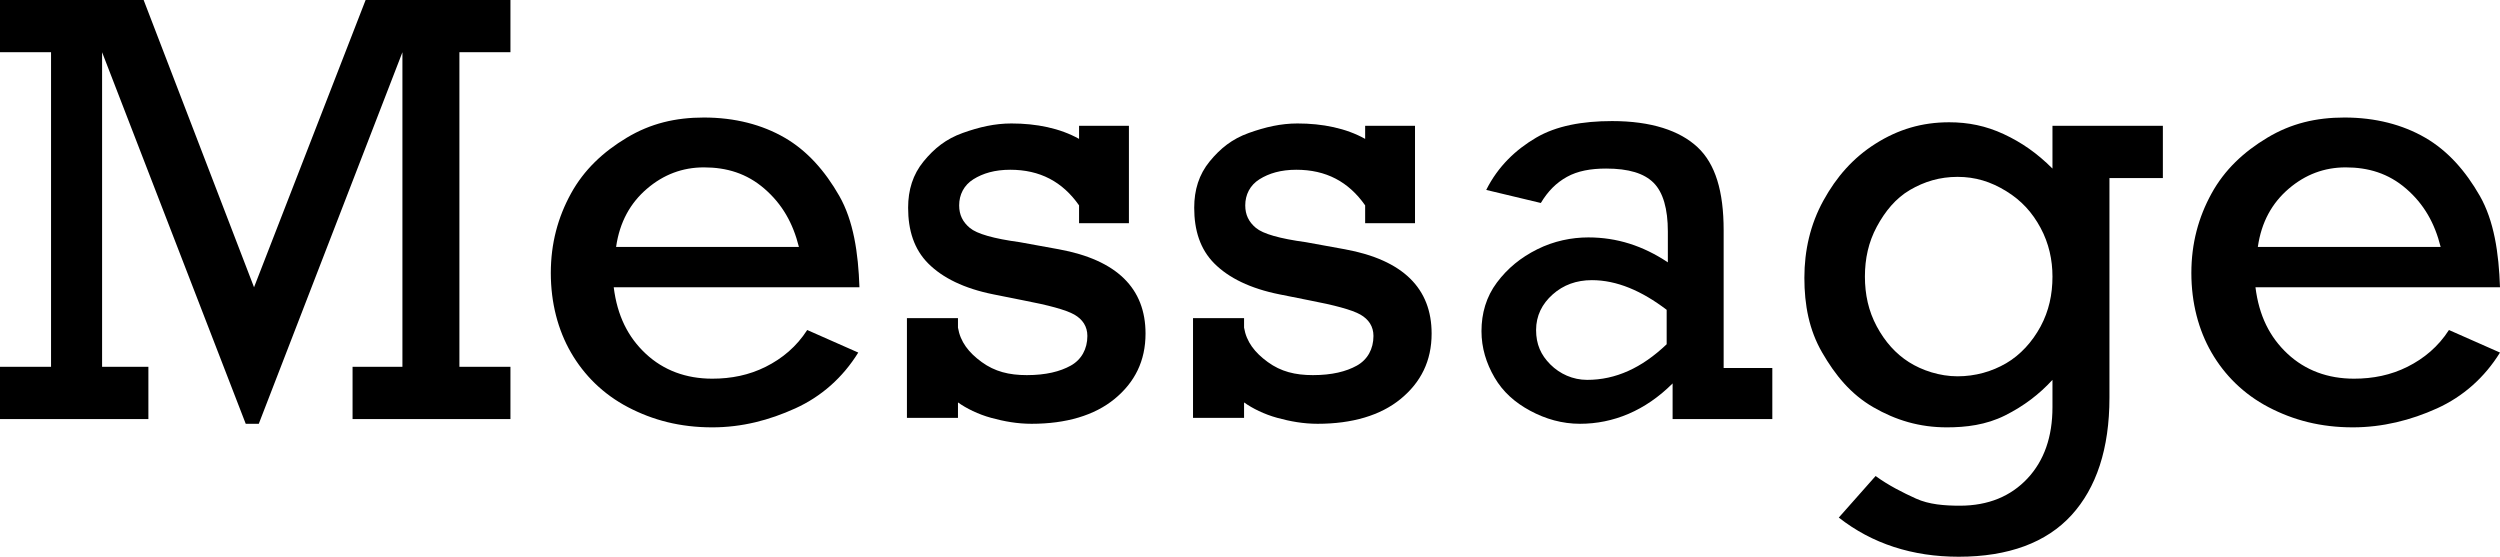
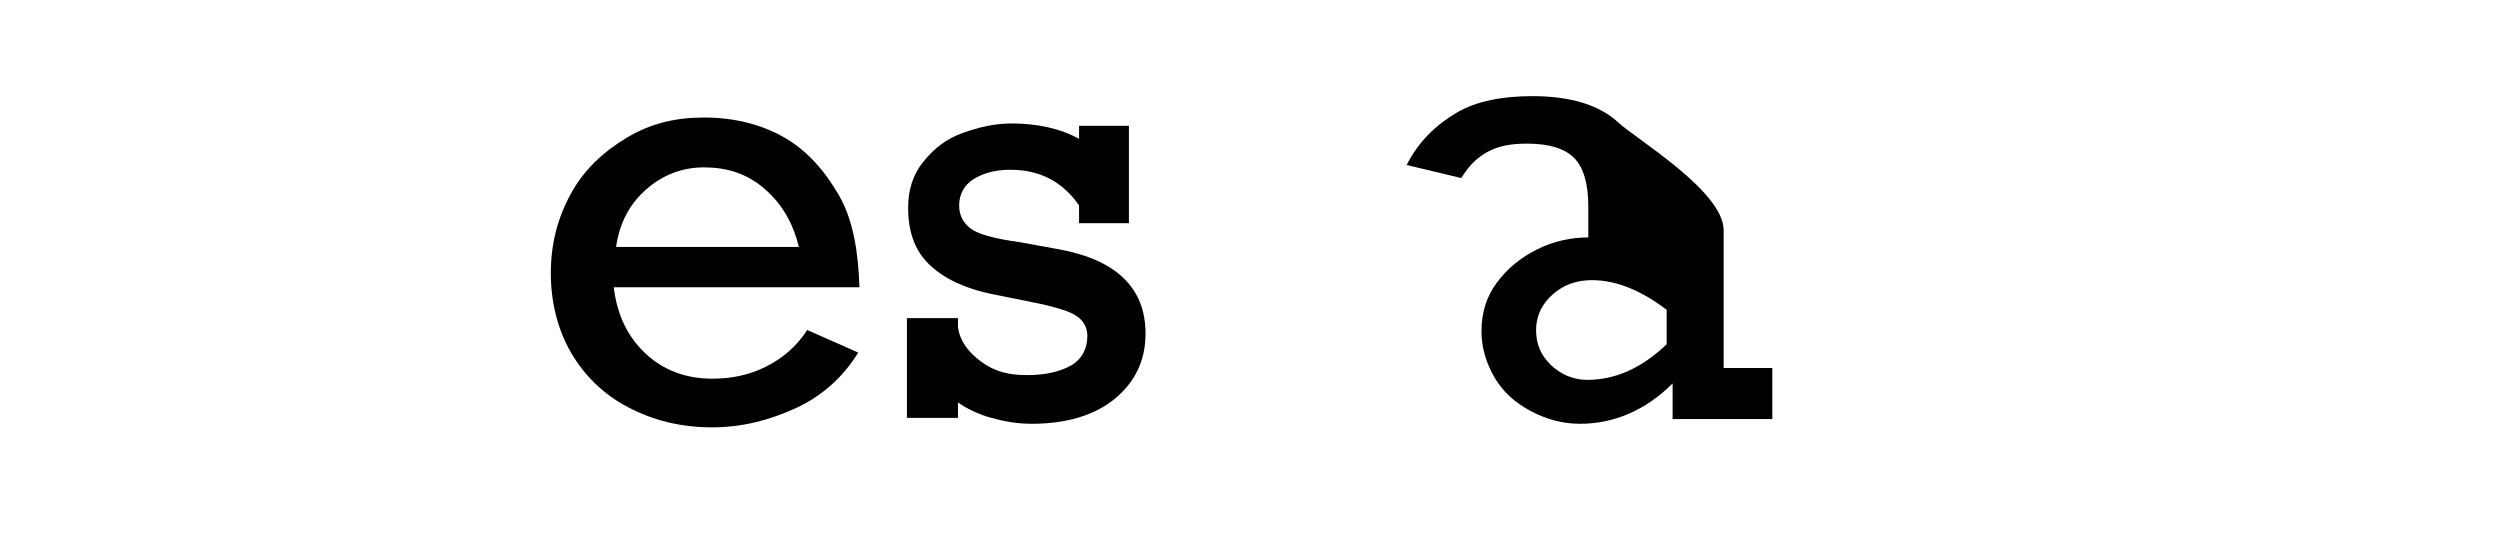
<svg xmlns="http://www.w3.org/2000/svg" version="1.1" id="レイヤー_1" x="0px" y="0px" width="210.6px" height="46.9px" viewBox="0 0 210.6 46.9" style="enable-background:new 0 0 210.6 46.9;" xml:space="preserve">
  <g>
    <g>
-       <path d="M30.8,0H43v4.4h-4.3v26.5H43v4.4H29.7v-4.4h4.2V4.4L21.8,35.7h-1.1L8.6,4.4v26.5h3.9v4.4H0v-4.4h4.3V4.4H0V0h12.1    l9.3,24.2L30.8,0z" />
      <path d="M72.4,24.2H51.7c0.3,2.4,1.2,4.2,2.7,5.6s3.4,2.1,5.6,2.1c1.6,0,3.1-0.3,4.5-1s2.6-1.7,3.5-3.1l4.3,1.9    c-1.3,2.1-3.1,3.7-5.3,4.7S62.5,36,60,36c-2.7,0-5-0.6-7.1-1.7s-3.7-2.7-4.8-4.6s-1.7-4.2-1.7-6.7c0-2.5,0.6-4.7,1.7-6.7    s2.7-3.5,4.7-4.7s4.1-1.7,6.5-1.7c2.6,0,4.9,0.6,6.8,1.7s3.4,2.8,4.6,4.9S72.3,21.3,72.4,24.2z M59.3,14.1c-1.8,0-3.4,0.6-4.8,1.8    s-2.3,2.8-2.6,4.9h15.4c-0.5-2-1.4-3.6-2.9-4.9S61.2,14.1,59.3,14.1z" />
      <path d="M90.9,11.7v-1.1h4.2v8.2h-4.2v-1.5c-1.4-2-3.3-3-5.8-3c-1.3,0-2.3,0.3-3.1,0.8s-1.2,1.3-1.2,2.2c0,0.8,0.3,1.4,0.9,1.9    s2,0.9,4.2,1.2l3.3,0.6c4.9,0.9,7.3,3.3,7.3,7.1c0,2.3-0.9,4.1-2.6,5.5s-4.1,2.1-7,2.1c-1.2,0-2.3-0.2-3.4-0.5s-2.1-0.8-2.8-1.3    v1.3h-4.3v-8.4h4.3v0.8c0.2,1.2,0.9,2.1,2,2.9s2.3,1.1,3.8,1.1c1.6,0,2.8-0.3,3.7-0.8s1.4-1.4,1.4-2.5c0-0.8-0.4-1.4-1.1-1.8    s-2.2-0.8-4.3-1.2l-2.5-0.5c-2.5-0.5-4.3-1.4-5.5-2.6s-1.7-2.8-1.7-4.7c0-1.5,0.4-2.8,1.3-3.9s1.9-1.9,3.3-2.4s2.7-0.8,4.1-0.8    C87.3,10.4,89.3,10.8,90.9,11.7z" />
-       <path d="M115,11.7v-1.1h4.2v8.2H115v-1.5c-1.4-2-3.3-3-5.8-3c-1.3,0-2.3,0.3-3.1,0.8s-1.2,1.3-1.2,2.2c0,0.8,0.3,1.4,0.9,1.9    s2,0.9,4.2,1.2l3.3,0.6c4.9,0.9,7.3,3.3,7.3,7.1c0,2.3-0.9,4.1-2.6,5.5s-4.1,2.1-7,2.1c-1.2,0-2.3-0.2-3.4-0.5s-2.1-0.8-2.8-1.3    v1.3h-4.3v-8.4h4.3v0.8c0.2,1.2,0.9,2.1,2,2.9s2.3,1.1,3.8,1.1c1.6,0,2.8-0.3,3.7-0.8s1.4-1.4,1.4-2.5c0-0.8-0.4-1.4-1.1-1.8    s-2.2-0.8-4.3-1.2l-2.5-0.5c-2.5-0.5-4.3-1.4-5.5-2.6s-1.7-2.8-1.7-4.7c0-1.5,0.4-2.8,1.3-3.9s1.9-1.9,3.3-2.4s2.7-0.8,4.1-0.8    C111.4,10.4,113.4,10.8,115,11.7z" />
-       <path d="M145.2,19.4V31h4.1v4.3h-8.4v-3c-2.3,2.3-5,3.4-7.8,3.4c-1.5,0-2.9-0.4-4.2-1.1s-2.3-1.6-3-2.8s-1.1-2.5-1.1-3.9    c0-1.5,0.4-2.9,1.3-4.1s2-2.1,3.4-2.8s2.9-1,4.3-1c2.4,0,4.6,0.7,6.7,2.1v-2.6c0-1.9-0.4-3.3-1.2-4.1s-2.1-1.2-4-1.2    c-1.3,0-2.4,0.2-3.3,0.7s-1.6,1.2-2.2,2.2l-4.6-1.1c1-2,2.5-3.4,4.2-4.4s3.9-1.4,6.4-1.4c3.3,0,5.7,0.8,7.2,2.2    S145.2,16.1,145.2,19.4z M133.7,32c2.4,0,4.6-1,6.7-3v-2.9c-2.1-1.6-4.2-2.5-6.3-2.5c-1.3,0-2.4,0.4-3.3,1.2s-1.4,1.8-1.4,3    c0,1.2,0.4,2.1,1.2,2.9S132.5,32,133.7,32z" />
-       <path d="M172.9,14.2v-3.6h9.3V15h-4.5v18.5c0,4.3-1.1,7.6-3.2,9.9s-5.3,3.5-9.5,3.5c-3.9,0-7.3-1.1-10.1-3.3l3.1-3.5    c1.1,0.8,2.3,1.4,3.4,1.9s2.4,0.6,3.7,0.6c2.4,0,4.3-0.8,5.7-2.3s2.1-3.5,2.1-6V32c-1.1,1.2-2.4,2.2-4,3S165.6,36,164,36    c-2.3,0-4.3-0.6-6.2-1.7s-3.2-2.7-4.3-4.6s-1.5-4-1.5-6.3c0-2.3,0.5-4.5,1.6-6.5s2.5-3.6,4.4-4.8s3.9-1.8,6.2-1.8    c1.6,0,3.1,0.3,4.6,1S171.6,12.9,172.9,14.2z M164.9,31.7c1.5,0,2.9-0.4,4.1-1.1s2.2-1.8,2.9-3.1s1-2.7,1-4.2c0-1.4-0.3-2.8-1-4.1    s-1.6-2.3-2.9-3.1s-2.6-1.2-4.1-1.2c-1.5,0-2.8,0.4-4,1.1s-2.1,1.8-2.8,3.1s-1,2.7-1,4.2c0,1.5,0.3,2.9,1,4.2s1.6,2.3,2.7,3    S163.4,31.7,164.9,31.7z" />
-       <path d="M210.6,24.2H190c0.3,2.4,1.2,4.2,2.7,5.6s3.4,2.1,5.6,2.1c1.6,0,3.1-0.3,4.5-1s2.6-1.7,3.5-3.1l4.3,1.9    c-1.3,2.1-3.1,3.7-5.3,4.7s-4.6,1.6-7.1,1.6c-2.7,0-5-0.6-7.1-1.7s-3.7-2.7-4.8-4.6s-1.7-4.2-1.7-6.7c0-2.5,0.6-4.7,1.7-6.7    s2.7-3.5,4.7-4.7s4.1-1.7,6.5-1.7c2.6,0,4.9,0.6,6.8,1.7s3.4,2.8,4.6,4.9S210.5,21.3,210.6,24.2z M197.6,14.1    c-1.8,0-3.4,0.6-4.8,1.8s-2.3,2.8-2.6,4.9h15.4c-0.5-2-1.4-3.6-2.9-4.9S199.5,14.1,197.6,14.1z" />
+       <path d="M145.2,19.4V31h4.1v4.3h-8.4v-3c-2.3,2.3-5,3.4-7.8,3.4c-1.5,0-2.9-0.4-4.2-1.1s-2.3-1.6-3-2.8s-1.1-2.5-1.1-3.9    c0-1.5,0.4-2.9,1.3-4.1s2-2.1,3.4-2.8s2.9-1,4.3-1v-2.6c0-1.9-0.4-3.3-1.2-4.1s-2.1-1.2-4-1.2    c-1.3,0-2.4,0.2-3.3,0.7s-1.6,1.2-2.2,2.2l-4.6-1.1c1-2,2.5-3.4,4.2-4.4s3.9-1.4,6.4-1.4c3.3,0,5.7,0.8,7.2,2.2    S145.2,16.1,145.2,19.4z M133.7,32c2.4,0,4.6-1,6.7-3v-2.9c-2.1-1.6-4.2-2.5-6.3-2.5c-1.3,0-2.4,0.4-3.3,1.2s-1.4,1.8-1.4,3    c0,1.2,0.4,2.1,1.2,2.9S132.5,32,133.7,32z" />
    </g>
  </g>
</svg>